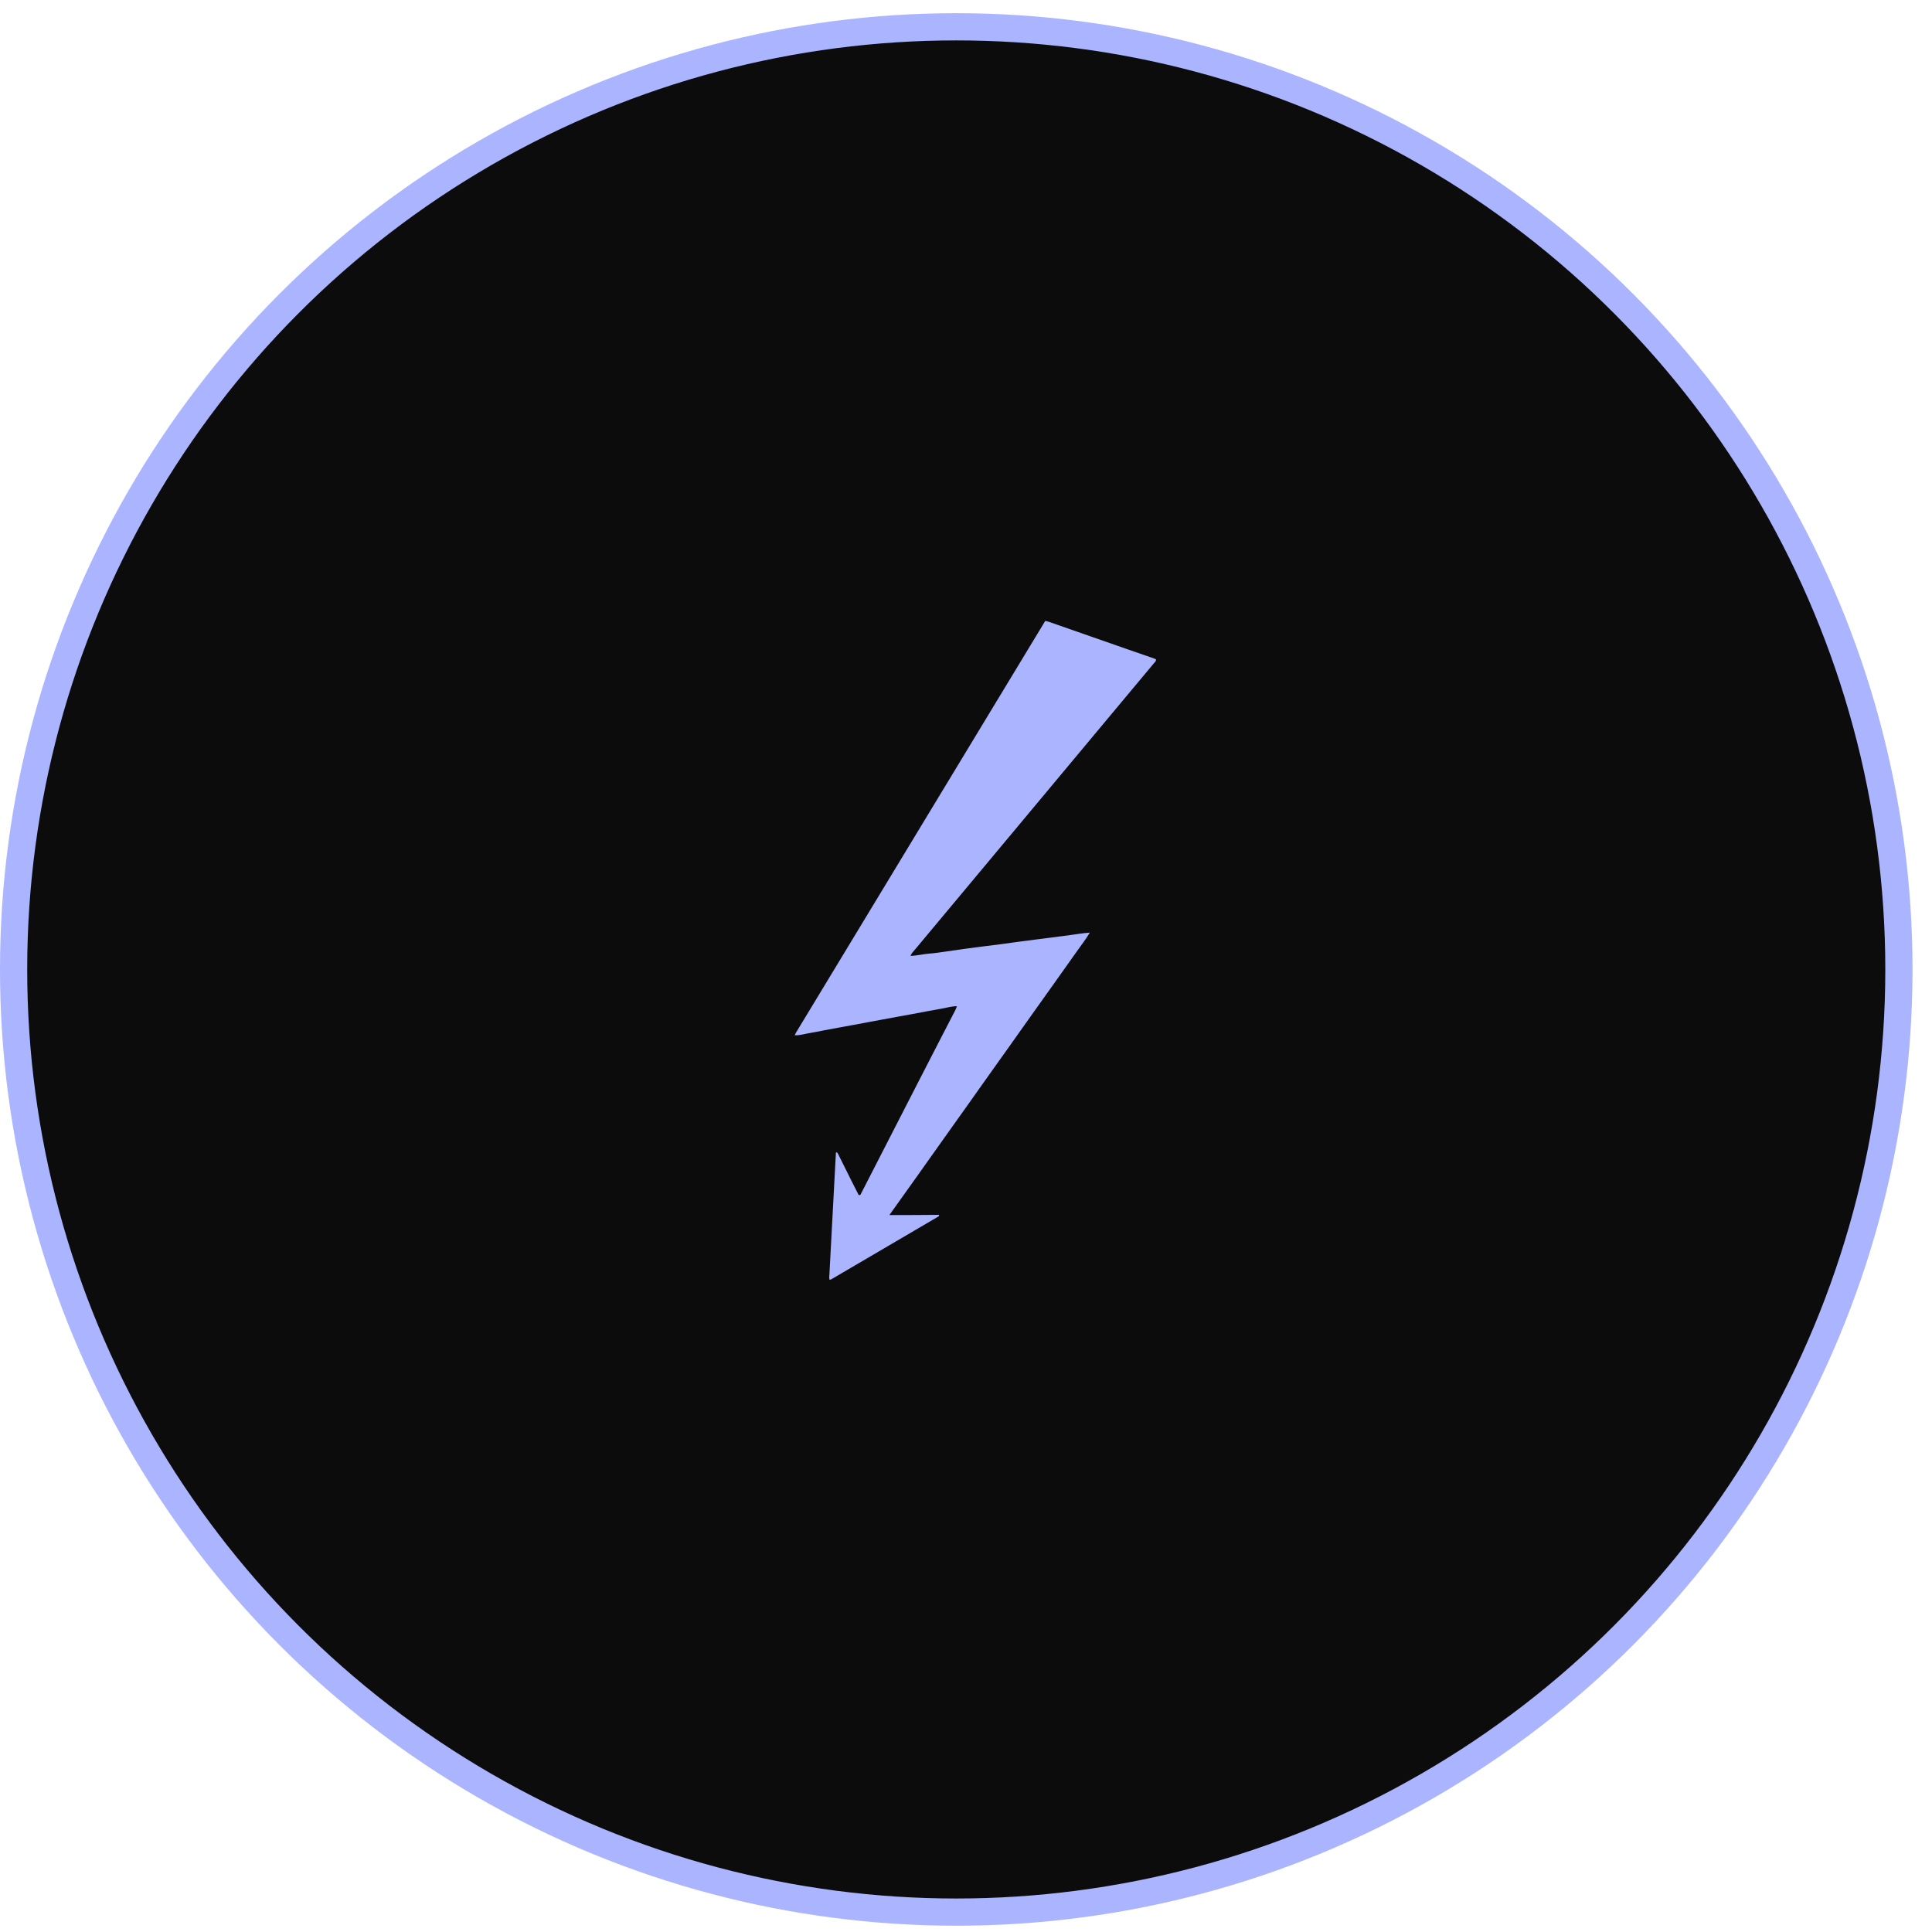
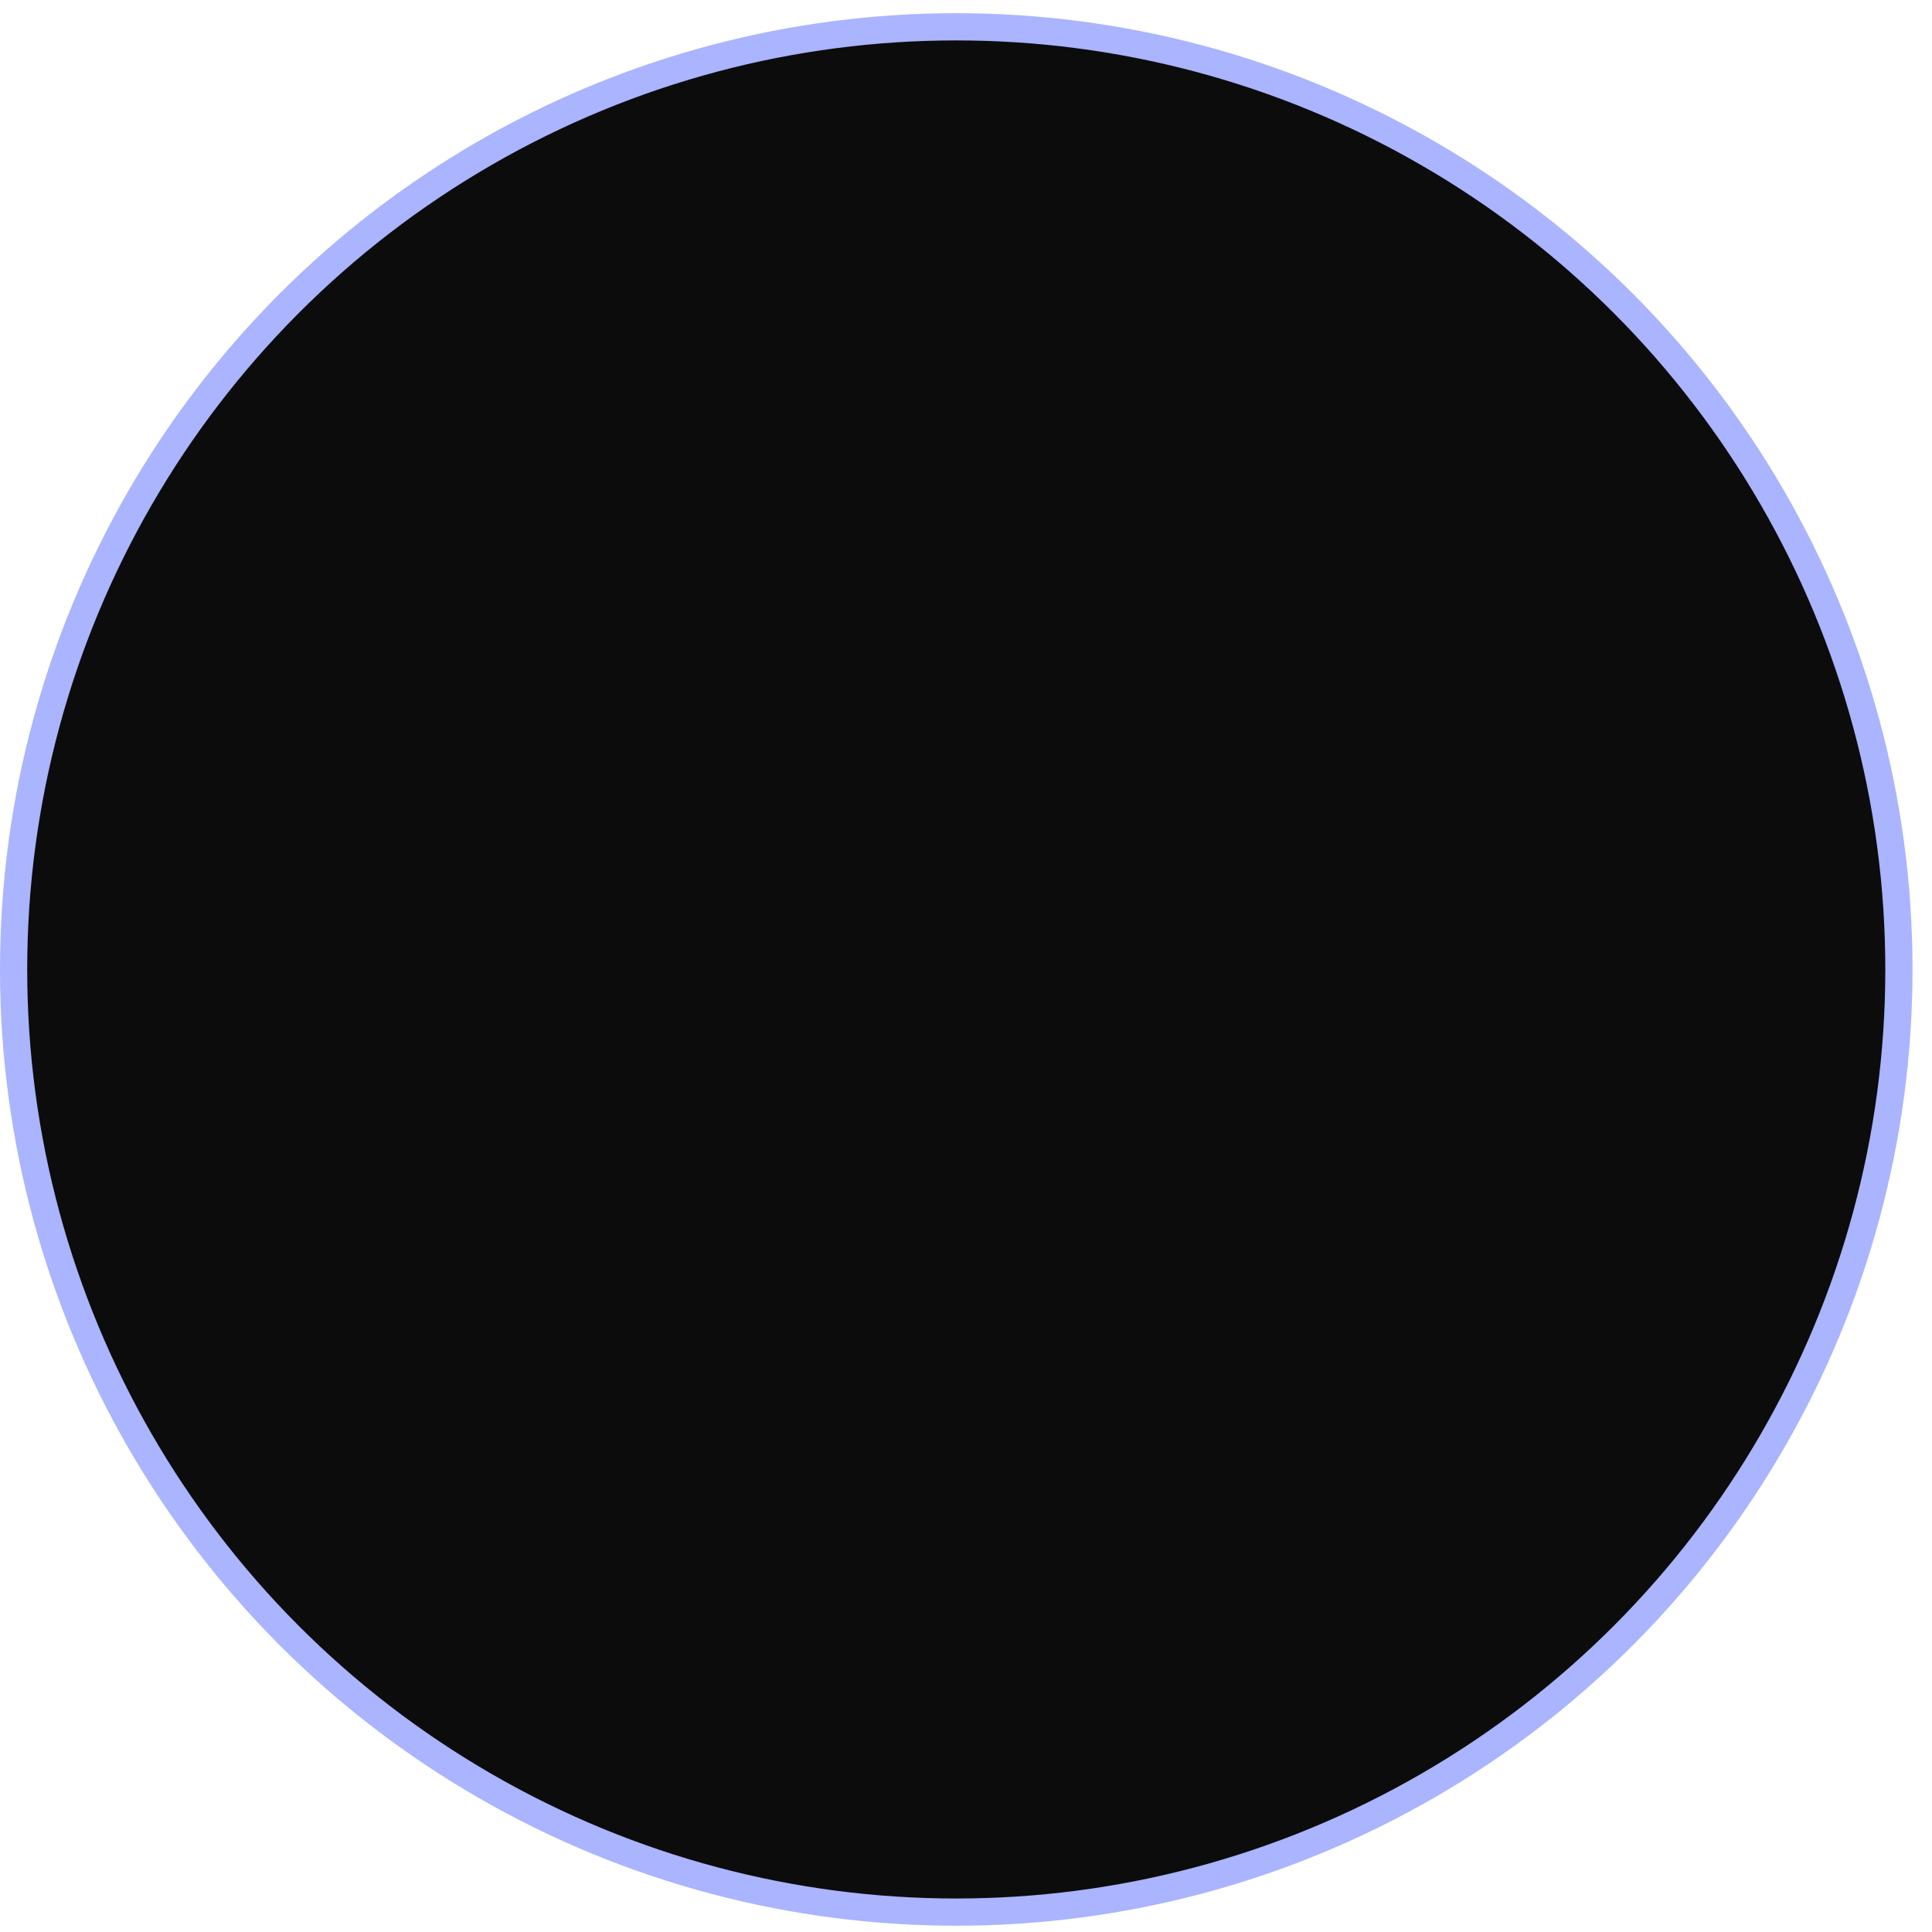
<svg xmlns="http://www.w3.org/2000/svg" width="71" height="71" viewBox="0 0 71 71" fill="none">
  <circle cx="35.142" cy="35.627" r="34.642" fill="#0C0C0C" stroke="#AAB4FF" />
-   <rect width="35.142" height="35.142" transform="translate(18.274 17.352)" fill="#0C0C0C" />
-   <path d="M30.486 47.028C30.481 47.006 30.472 46.988 30.473 46.971C30.555 45.429 30.638 43.888 30.72 42.349C30.774 42.344 30.784 42.377 30.798 42.404C30.963 42.736 31.128 43.069 31.294 43.4C31.382 43.576 31.472 43.752 31.557 43.918C31.616 43.929 31.627 43.896 31.64 43.869C31.784 43.591 31.926 43.312 32.069 43.033C32.384 42.419 32.699 41.804 33.014 41.19C33.394 40.45 33.773 39.71 34.153 38.971C34.472 38.352 34.792 37.733 35.111 37.114C35.131 37.076 35.144 37.034 35.166 36.978C34.965 36.977 34.791 37.036 34.613 37.066C34.431 37.096 34.25 37.13 34.069 37.164C33.894 37.197 33.719 37.231 33.544 37.263C33.363 37.297 33.181 37.329 33 37.362C32.819 37.396 32.637 37.428 32.456 37.462C32.275 37.495 32.093 37.529 31.912 37.563C31.731 37.597 31.55 37.632 31.369 37.665C31.188 37.699 31.006 37.73 30.825 37.764C30.65 37.795 30.475 37.828 30.3 37.861C30.119 37.895 29.939 37.937 29.757 37.964C29.579 37.991 29.405 38.056 29.207 38.044C29.223 38.008 29.23 37.985 29.243 37.964C32.298 32.918 35.353 27.872 38.412 22.819C38.461 22.831 38.504 22.837 38.544 22.851C39.505 23.186 40.465 23.522 41.425 23.857C41.725 23.962 42.026 24.065 42.326 24.169C42.379 24.188 42.431 24.208 42.48 24.227C42.495 24.298 42.445 24.328 42.414 24.365C42.018 24.84 41.619 25.315 41.223 25.791C39.987 27.272 38.752 28.753 37.516 30.234C36.248 31.754 34.979 33.274 33.71 34.794C33.644 34.872 33.577 34.949 33.513 35.028C33.495 35.051 33.484 35.08 33.46 35.127C33.703 35.123 33.917 35.061 34.136 35.046C34.35 35.031 34.564 34.995 34.778 34.966C34.997 34.936 35.217 34.901 35.437 34.871C35.657 34.841 35.877 34.813 36.097 34.785C36.318 34.757 36.538 34.73 36.759 34.701C36.973 34.673 37.187 34.642 37.401 34.613C37.621 34.584 37.842 34.555 38.063 34.527C38.284 34.499 38.504 34.472 38.725 34.443C38.939 34.416 39.154 34.389 39.368 34.358C39.585 34.328 39.801 34.291 40.05 34.274C39.889 34.543 39.714 34.761 39.554 34.99C39.393 35.221 39.229 35.449 39.066 35.678C38.903 35.907 38.741 36.136 38.578 36.365C38.415 36.595 38.251 36.823 38.088 37.052C37.925 37.281 37.762 37.51 37.599 37.74C37.437 37.969 37.275 38.199 37.112 38.428C36.949 38.657 36.785 38.886 36.622 39.115C36.455 39.349 36.289 39.583 36.122 39.818C35.959 40.047 35.797 40.276 35.635 40.506C35.472 40.735 35.309 40.964 35.146 41.193C34.983 41.422 34.82 41.651 34.657 41.881C34.494 42.11 34.331 42.339 34.169 42.568C34.006 42.797 33.843 43.027 33.681 43.256C33.518 43.485 33.354 43.714 33.191 43.943C33.031 44.169 32.871 44.396 32.685 44.652C33.324 44.651 33.915 44.654 34.514 44.645C34.503 44.679 34.503 44.696 34.496 44.7C33.178 45.473 31.86 46.246 30.541 47.019C30.527 47.027 30.507 47.025 30.486 47.028L30.486 47.028Z" fill="#AAB4FF" />
</svg>